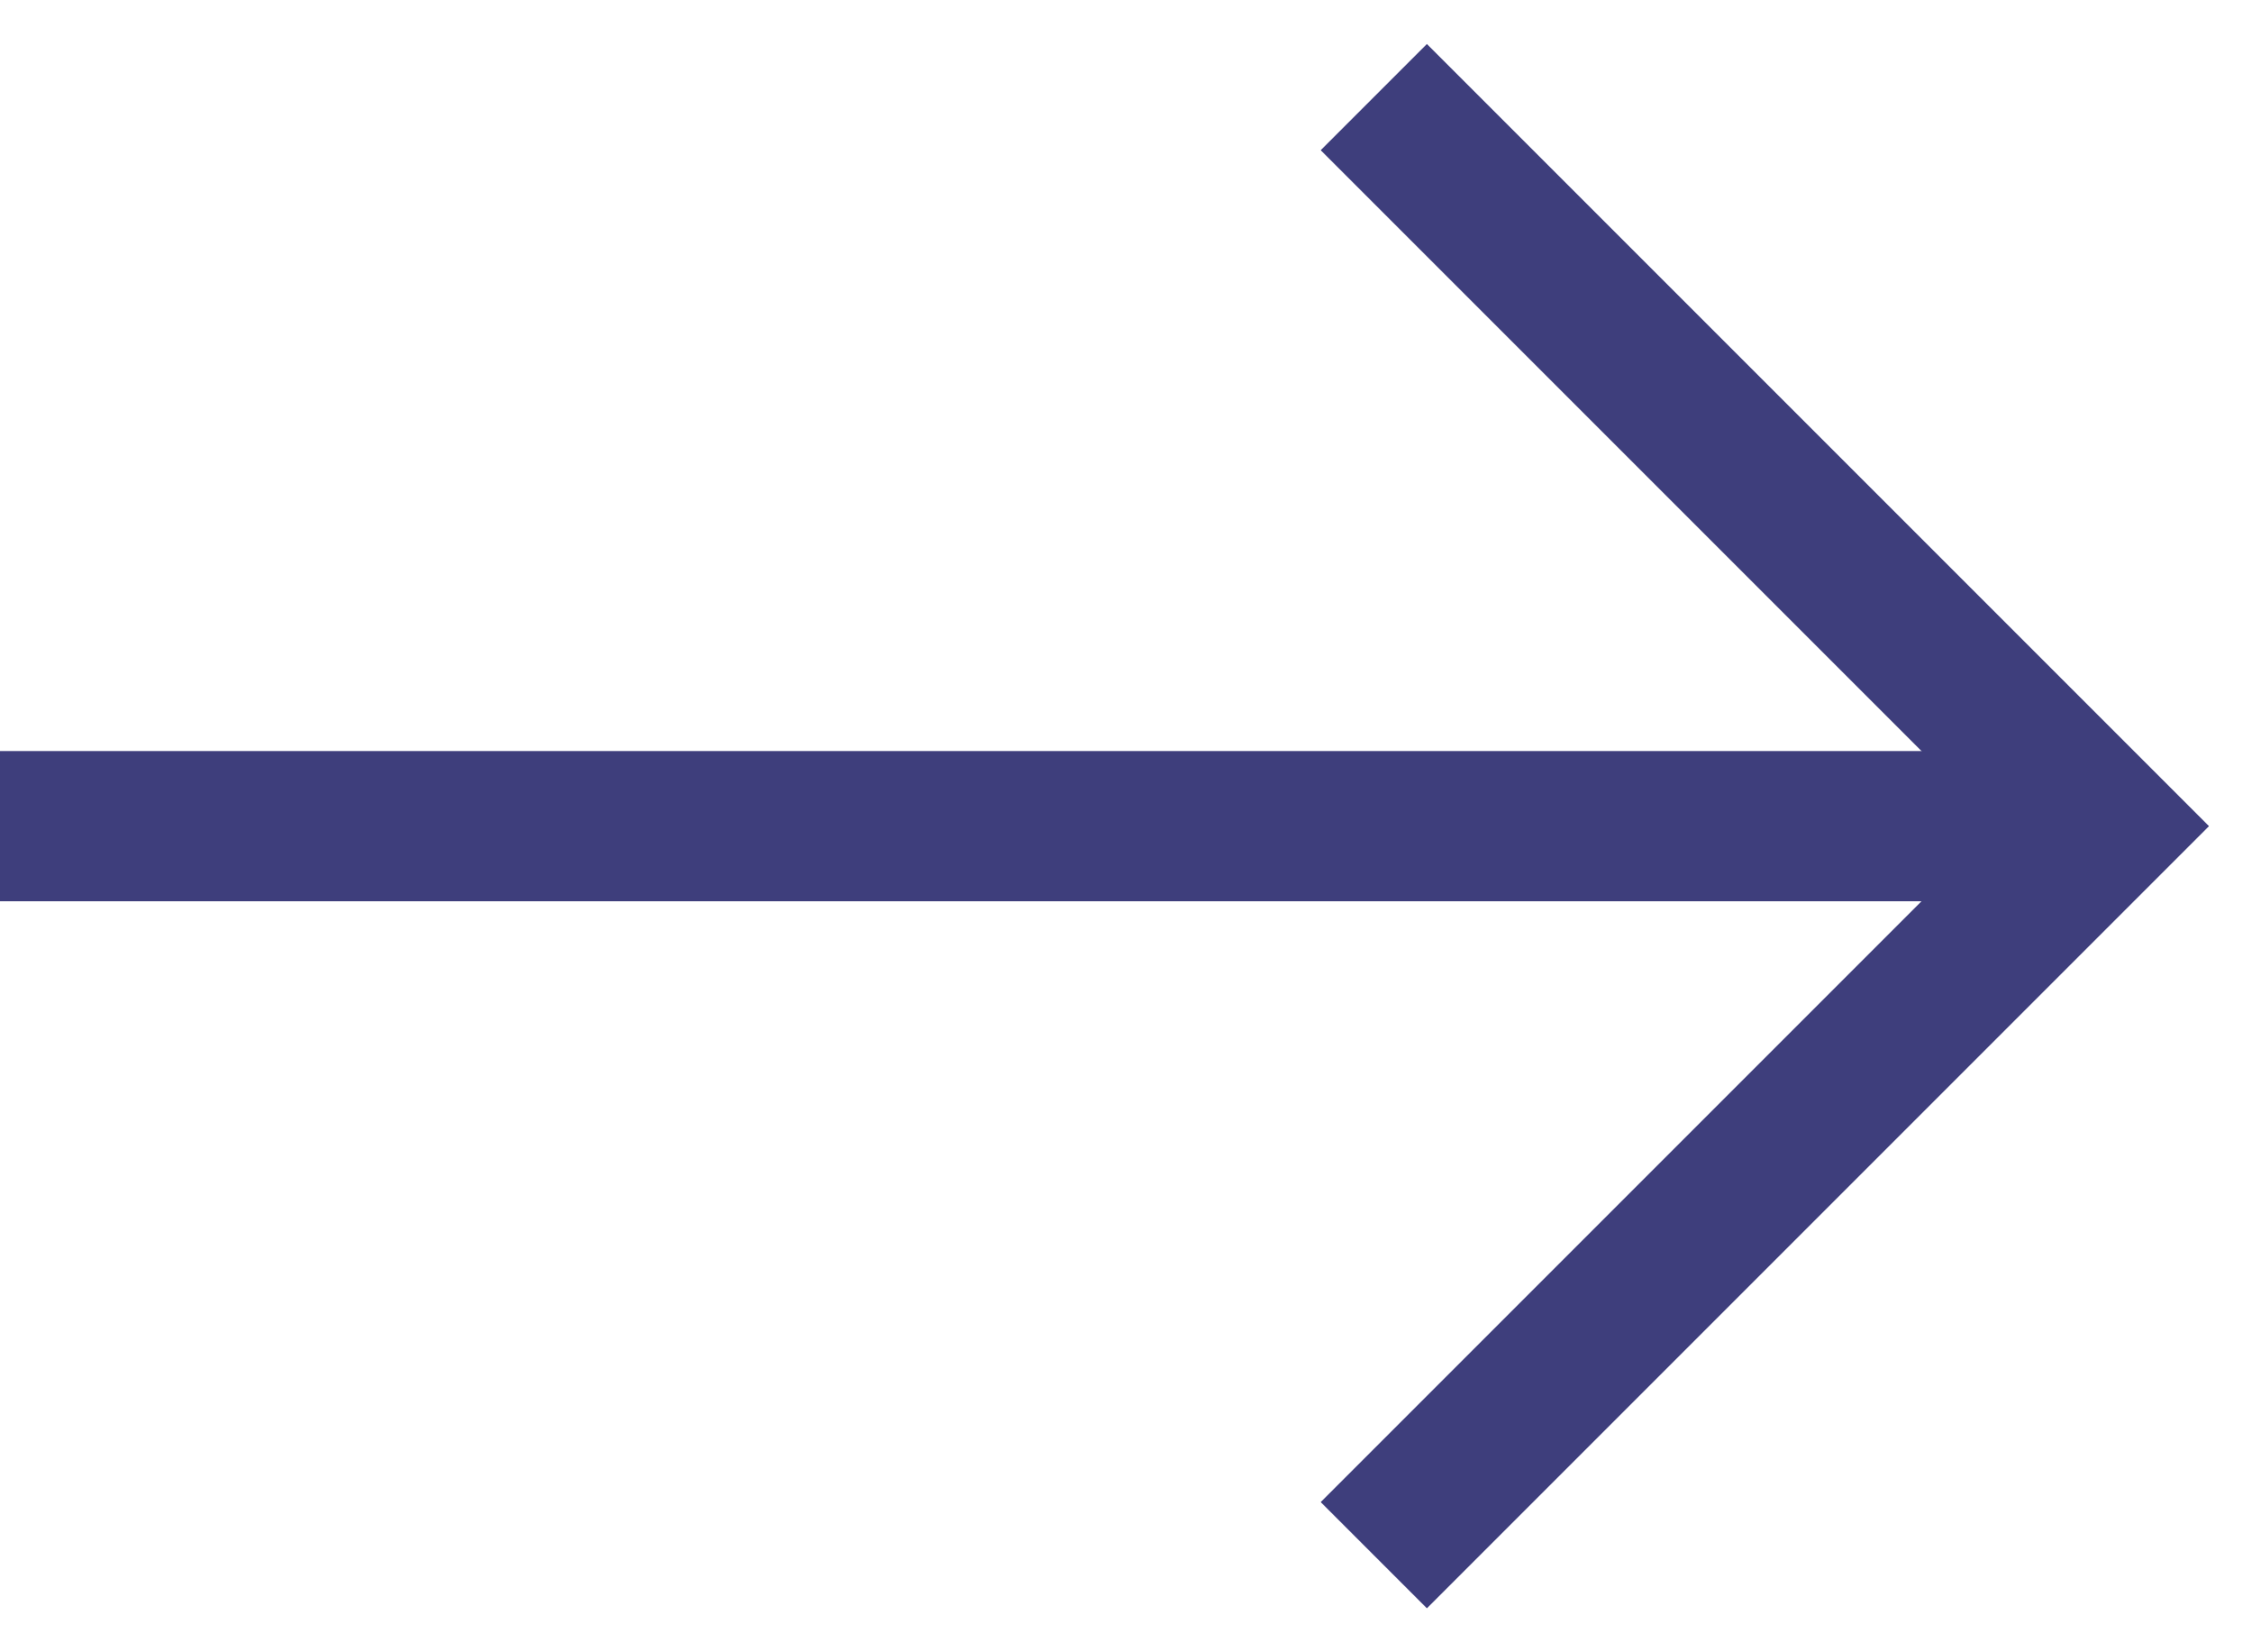
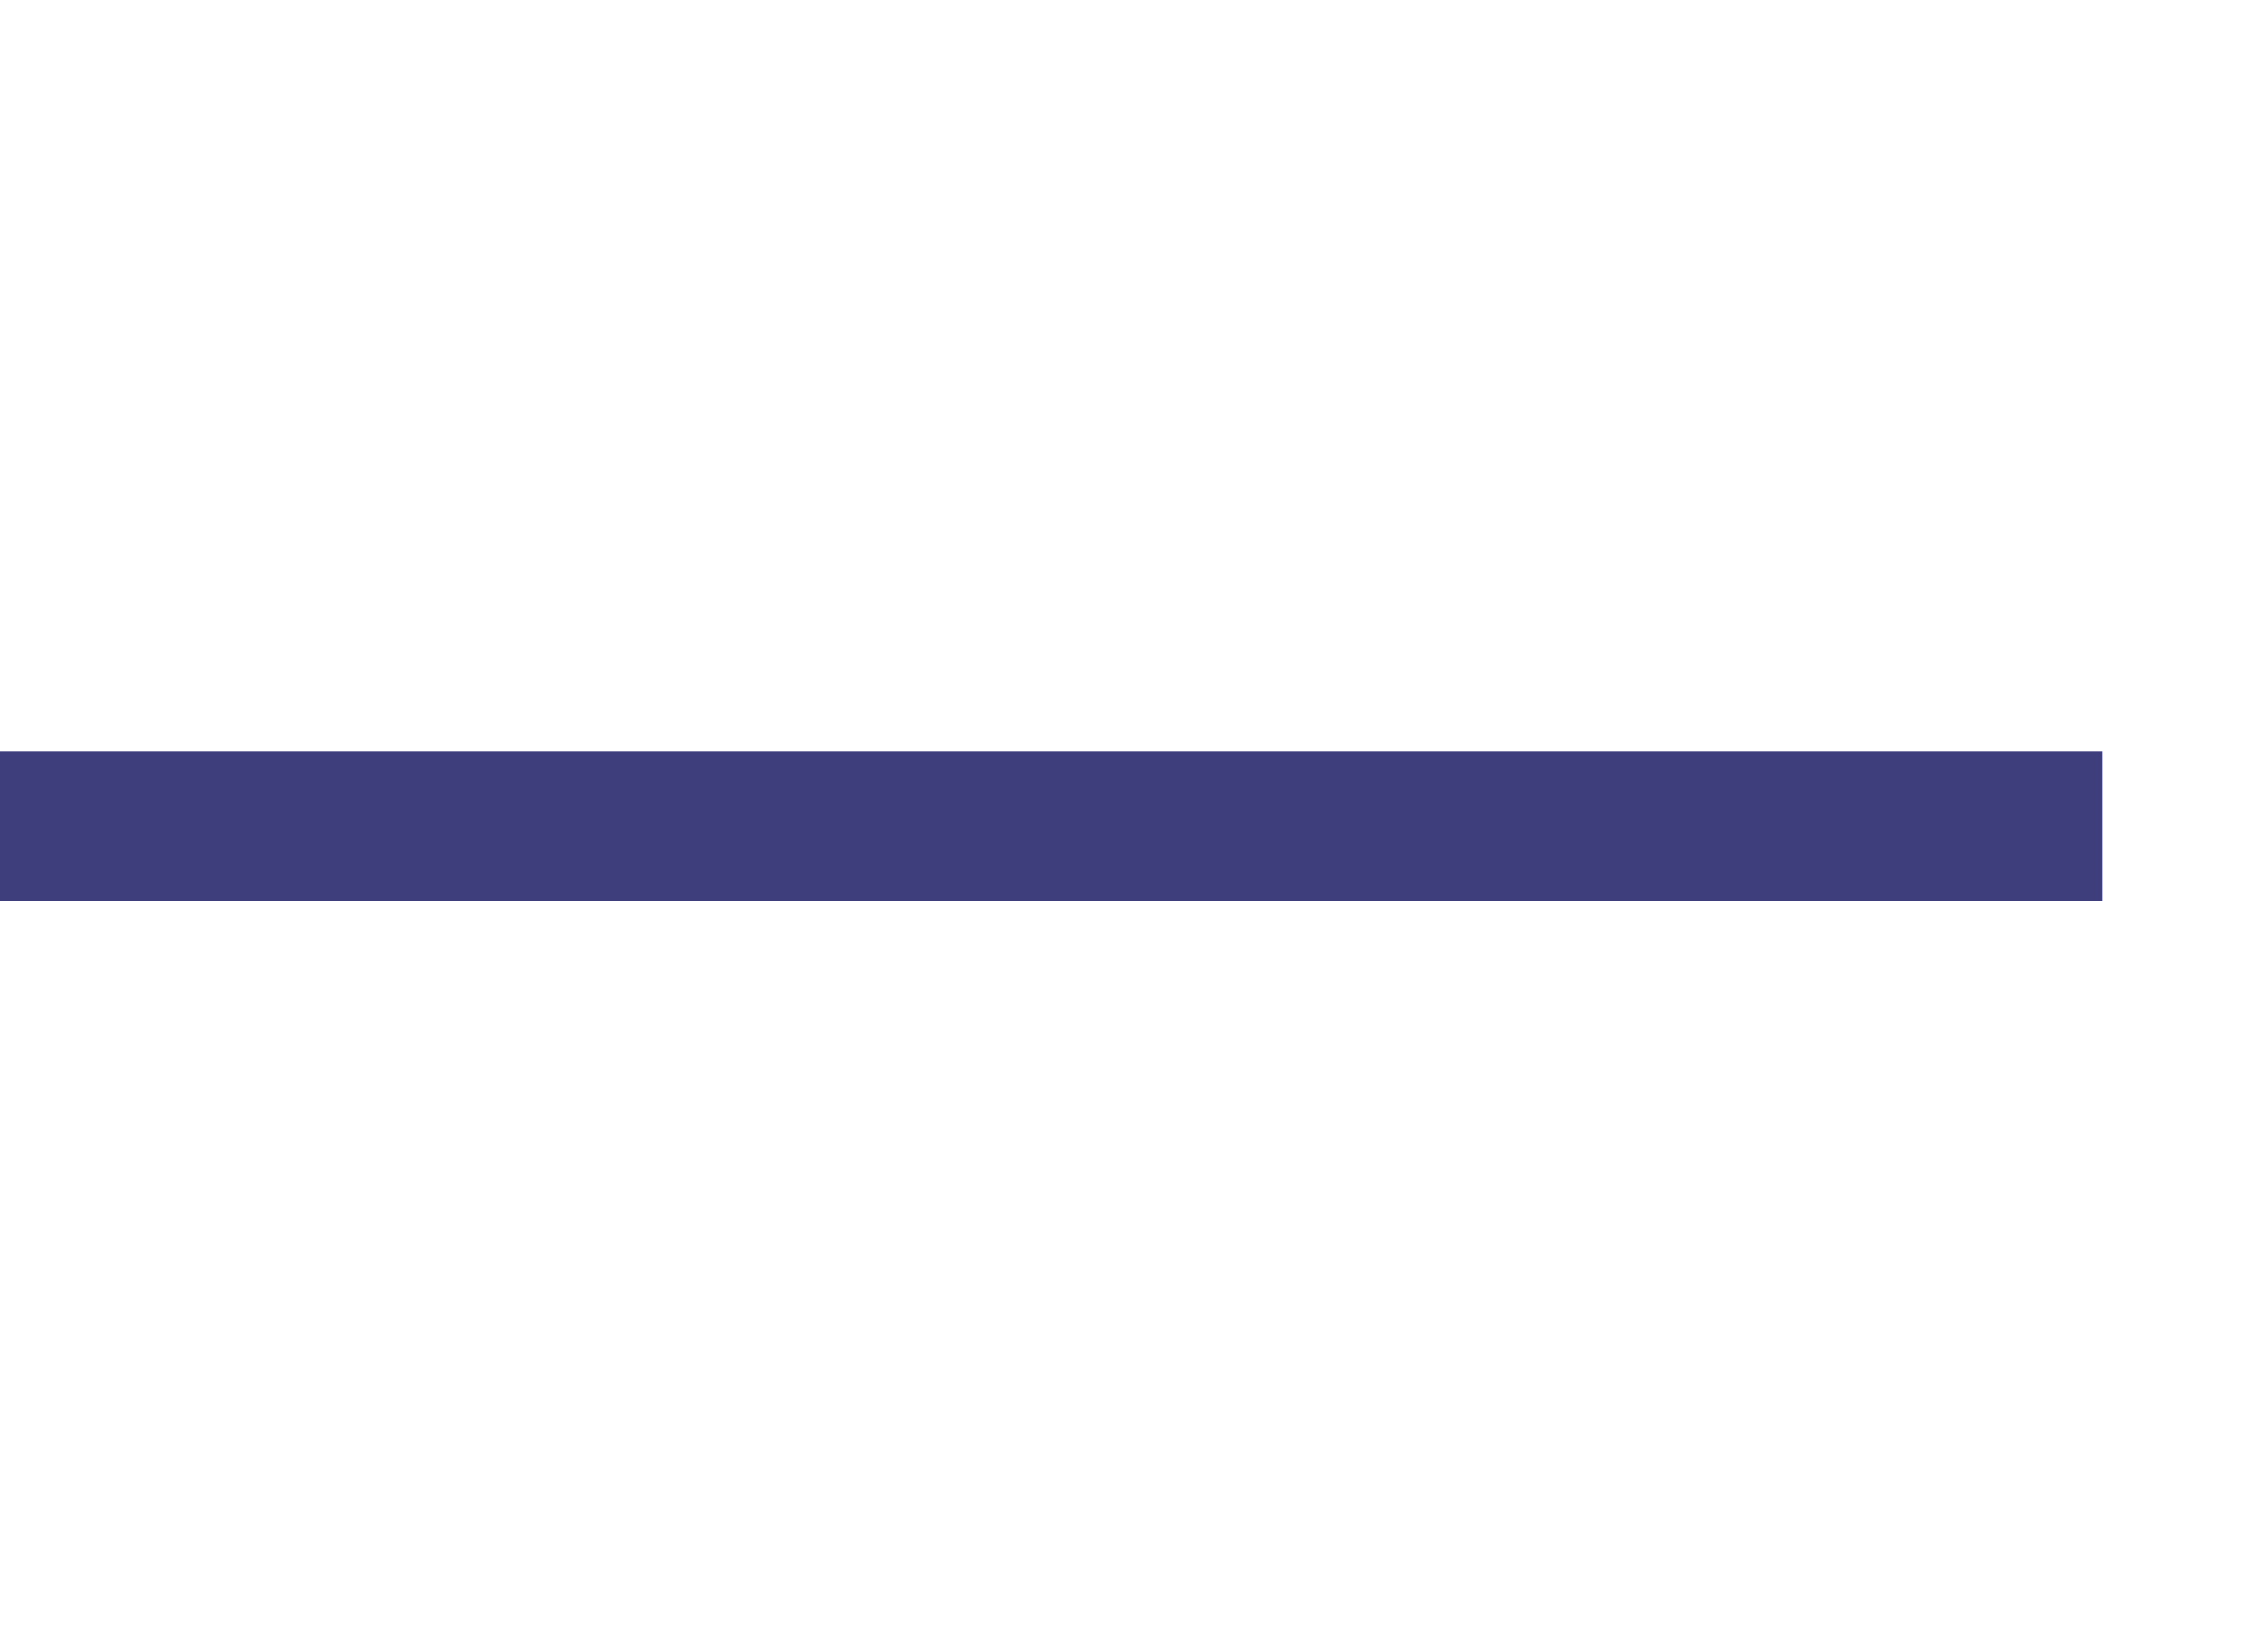
<svg xmlns="http://www.w3.org/2000/svg" width="30px" height="22px" viewBox="0 0 30 22" version="1.1">
  <title>arrow-right</title>
  <g id="Page-1" stroke="none" stroke-width="1" fill="none" fill-rule="evenodd">
    <g id="LandingPage-Voltalis-0610" transform="translate(-500, -6295)" stroke="#3E3E7C" stroke-width="2">
      <g id="bloc-dispositif" transform="translate(115, 5993)">
        <g id="col-gauche" transform="translate(93, 224)">
          <g id="arrow-right" transform="translate(292, 80)">
            <line x1="0" y1="9" x2="28" y2="9" id="Path" />
-             <polyline id="Path" stroke-linecap="square" points="19 0 28 9 19 18" />
          </g>
        </g>
      </g>
    </g>
  </g>
</svg>